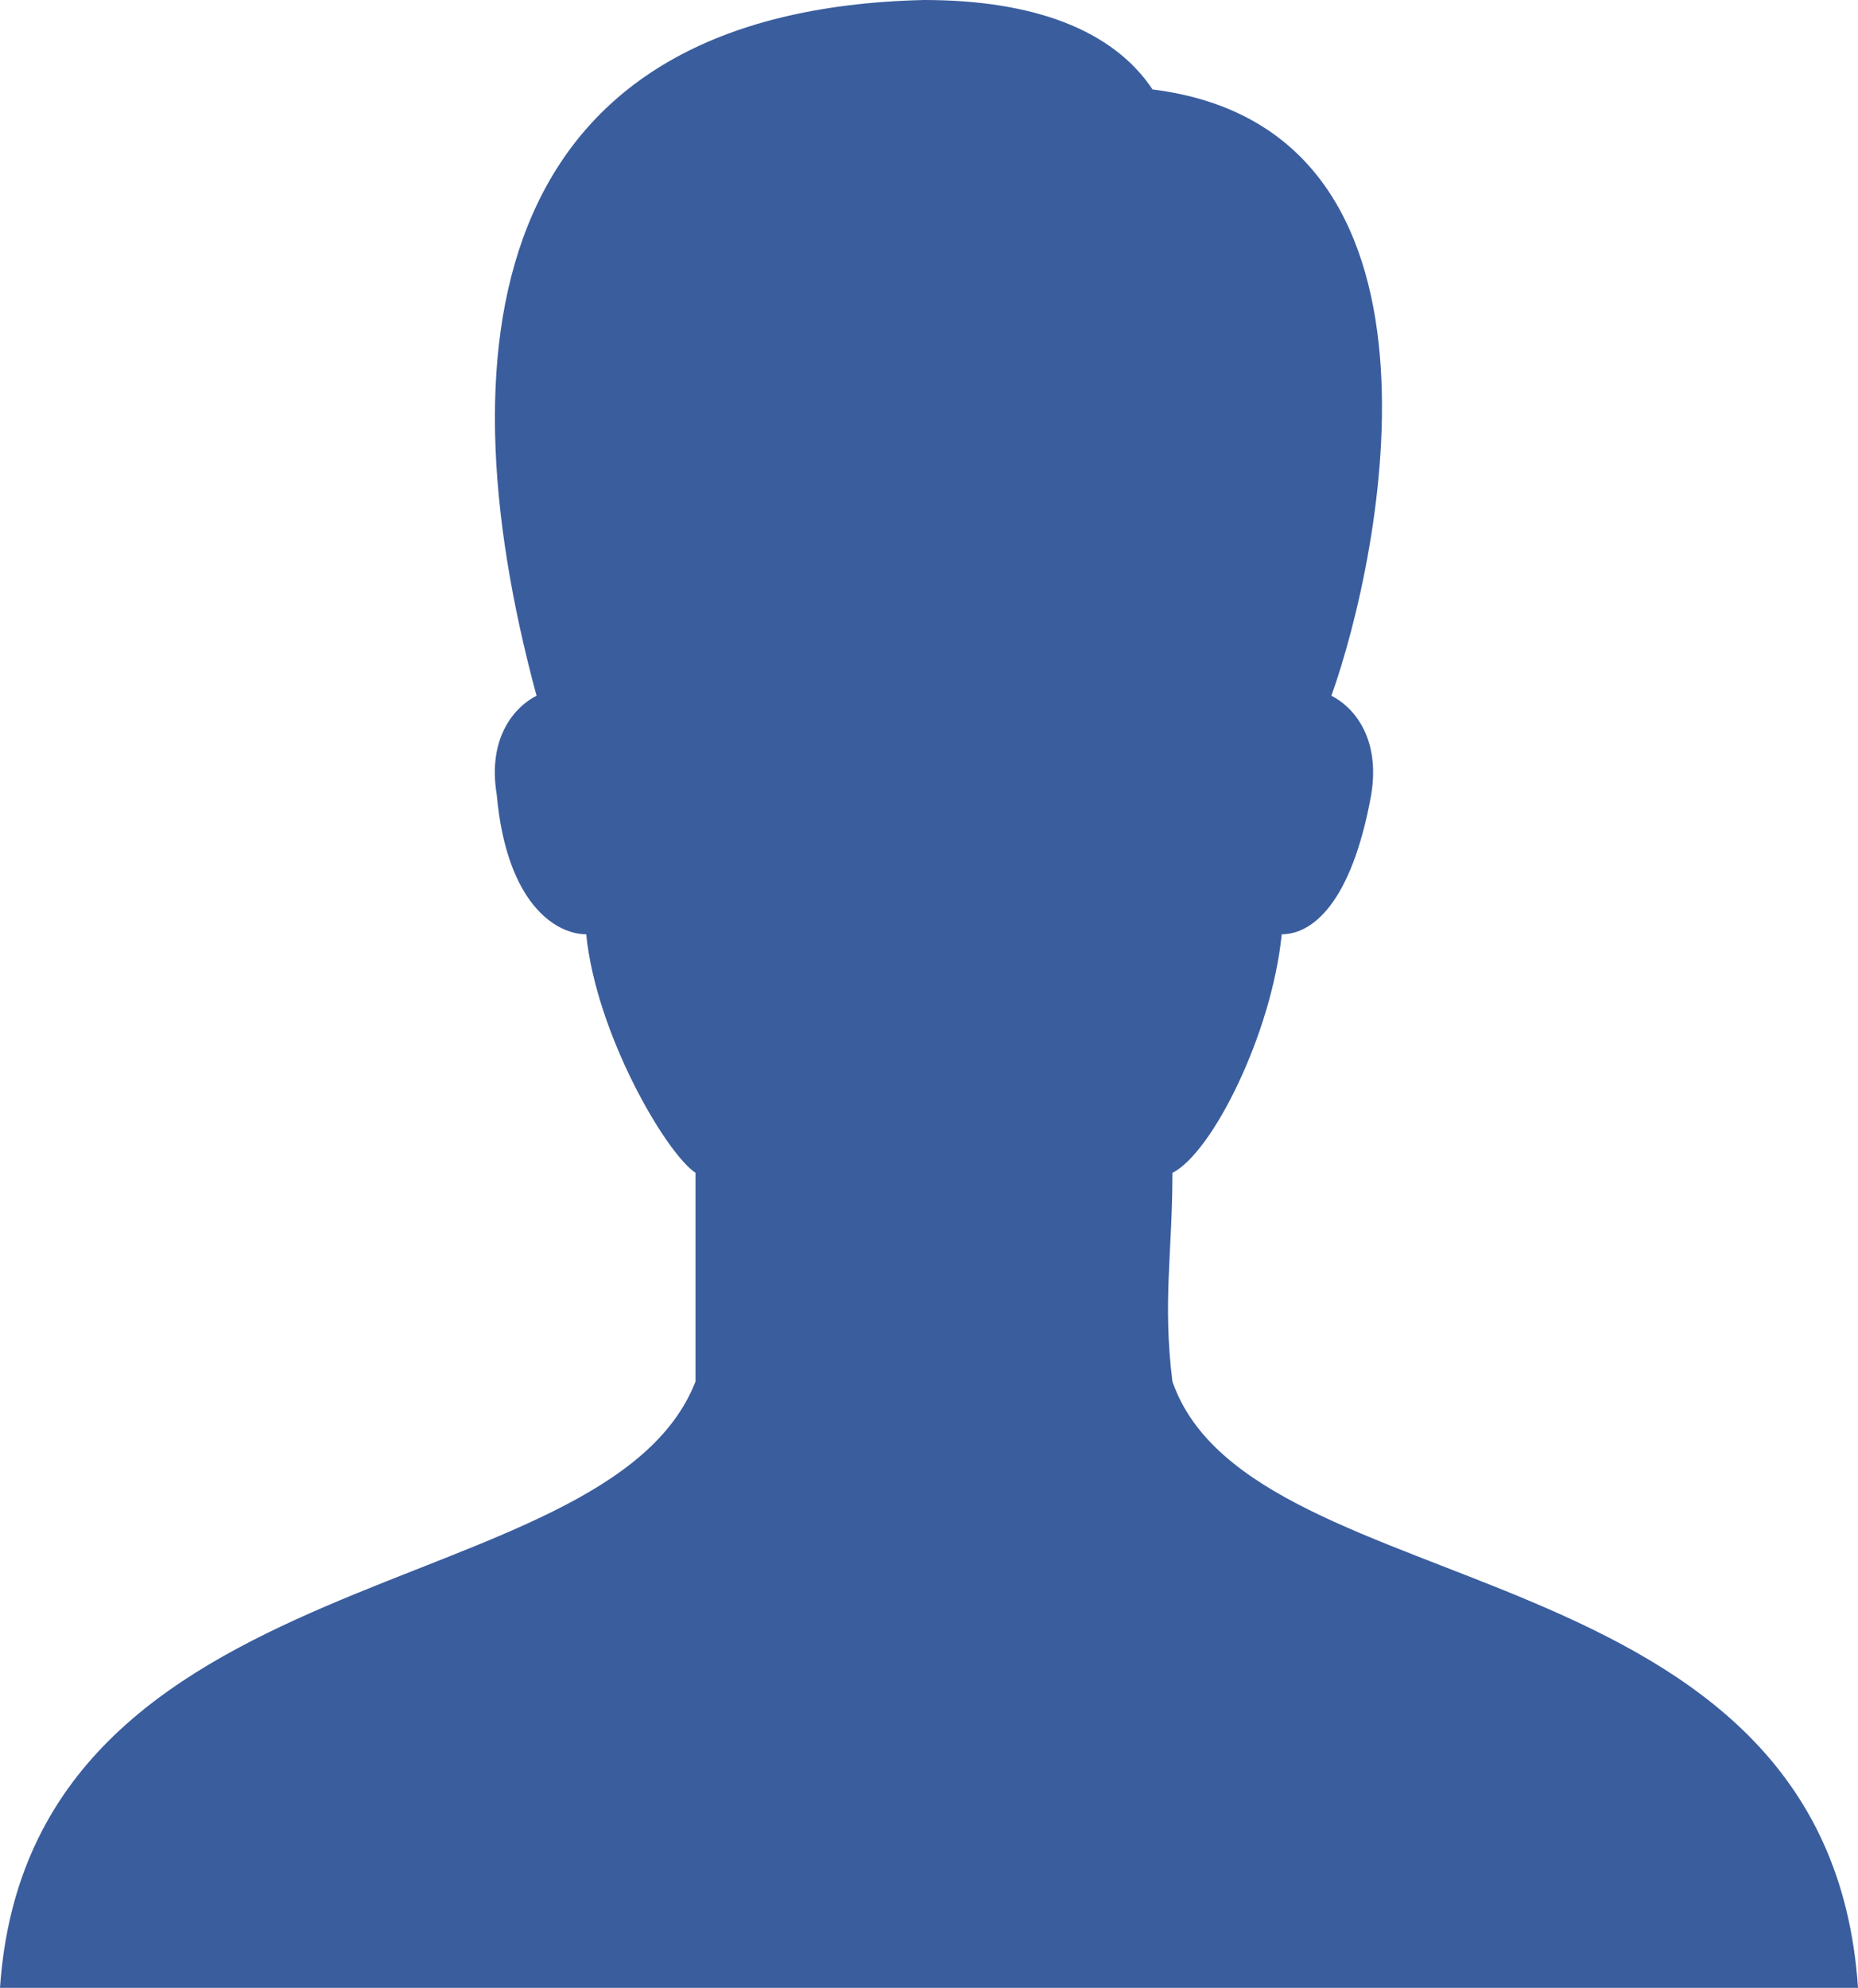
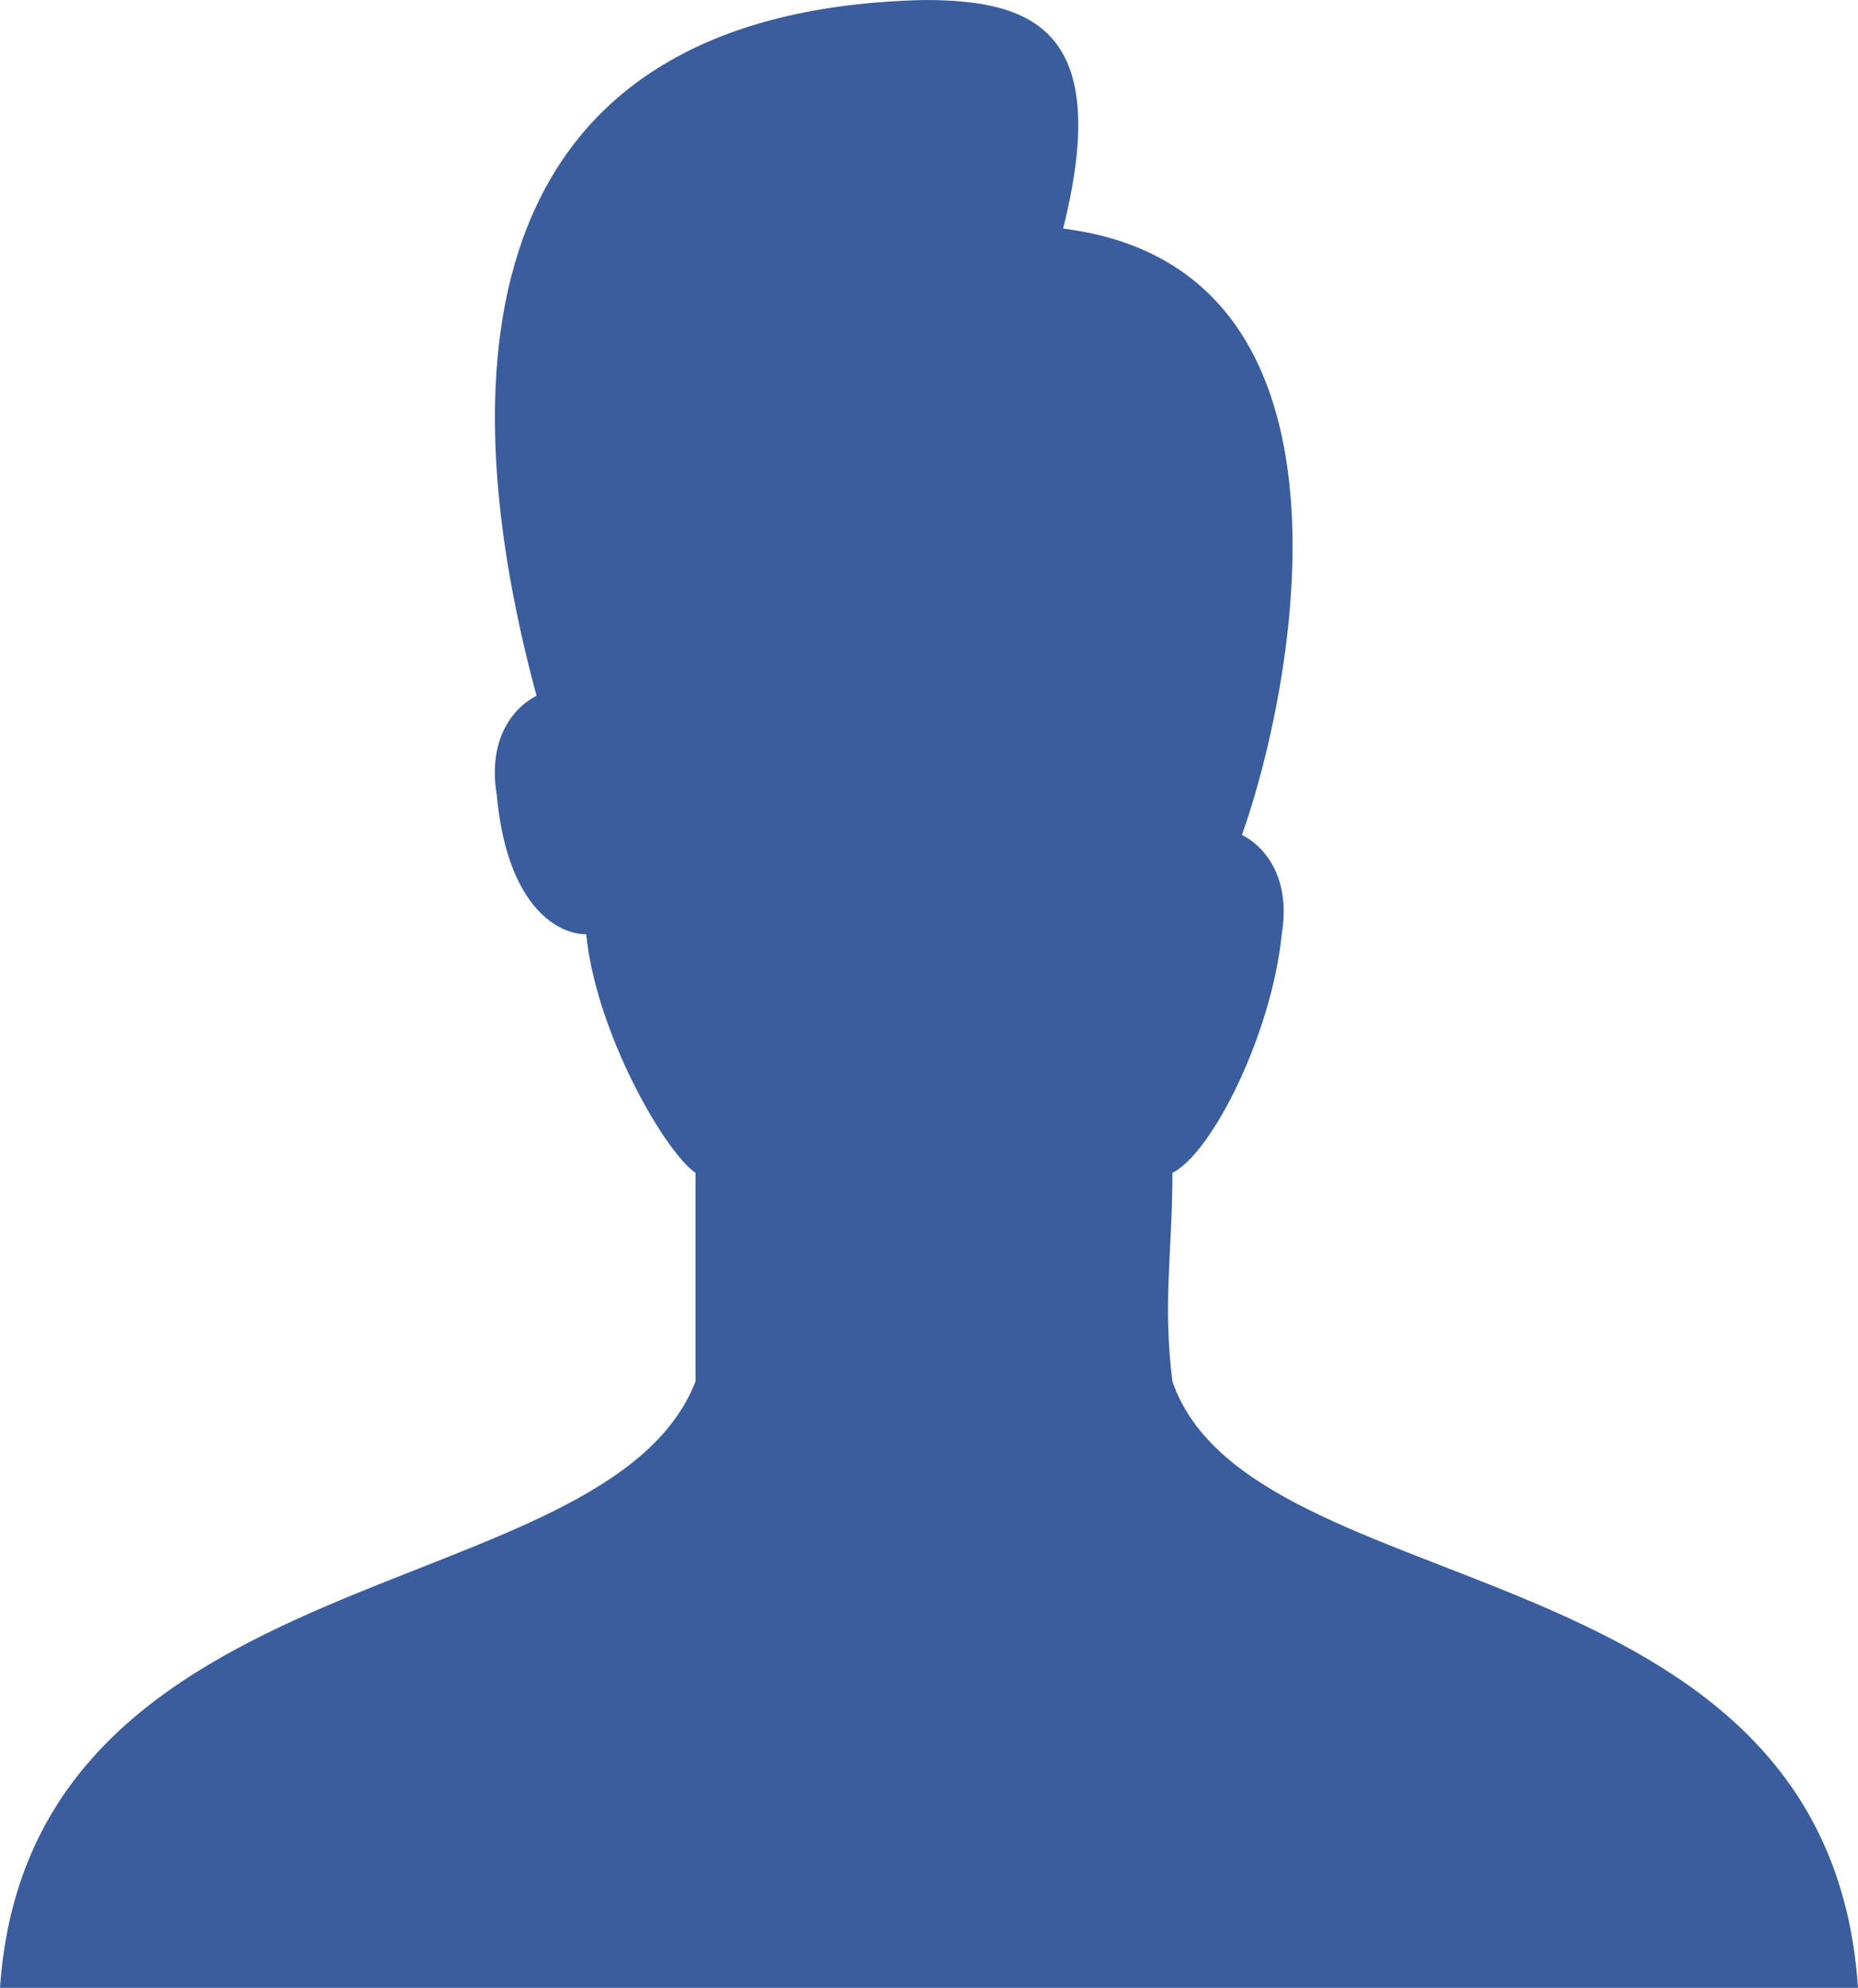
<svg xmlns="http://www.w3.org/2000/svg" version="1.1" id="Layer_1" x="0px" y="0px" width="18.7px" height="20px" viewBox="0 0 18.7 20" style="enable-background:new 0 0 18.7 20;" xml:space="preserve">
  <style type="text/css">
	.st0{fill:#3A5D9D;}
</style>
  <g>
-     <path class="st0" d="M11.8,13.9c-0.1-0.8,0-1.3,0-2.1c0.4-0.2,1-1.4,1.1-2.4c0.3,0,0.7-0.3,0.9-1.4c0.1-0.6-0.2-0.9-0.4-1   c0.5-1.4,1.4-5.7-1.8-6.1C11.2,0.3,10.4,0,9.3,0C5,0.1,4.4,3.3,5.4,7C5.2,7.1,4.9,7.4,5,8c0.1,1.1,0.6,1.4,0.9,1.4   c0.1,1,0.8,2.2,1.1,2.4c0,0.7,0,1.3,0,2.1c-0.9,2.3-6.7,1.7-7,6.1h18.7C18.4,15.5,12.6,16.2,11.8,13.9" />
+     <path class="st0" d="M11.8,13.9c-0.1-0.8,0-1.3,0-2.1c0.4-0.2,1-1.4,1.1-2.4c0.1-0.6-0.2-0.9-0.4-1   c0.5-1.4,1.4-5.7-1.8-6.1C11.2,0.3,10.4,0,9.3,0C5,0.1,4.4,3.3,5.4,7C5.2,7.1,4.9,7.4,5,8c0.1,1.1,0.6,1.4,0.9,1.4   c0.1,1,0.8,2.2,1.1,2.4c0,0.7,0,1.3,0,2.1c-0.9,2.3-6.7,1.7-7,6.1h18.7C18.4,15.5,12.6,16.2,11.8,13.9" />
  </g>
</svg>